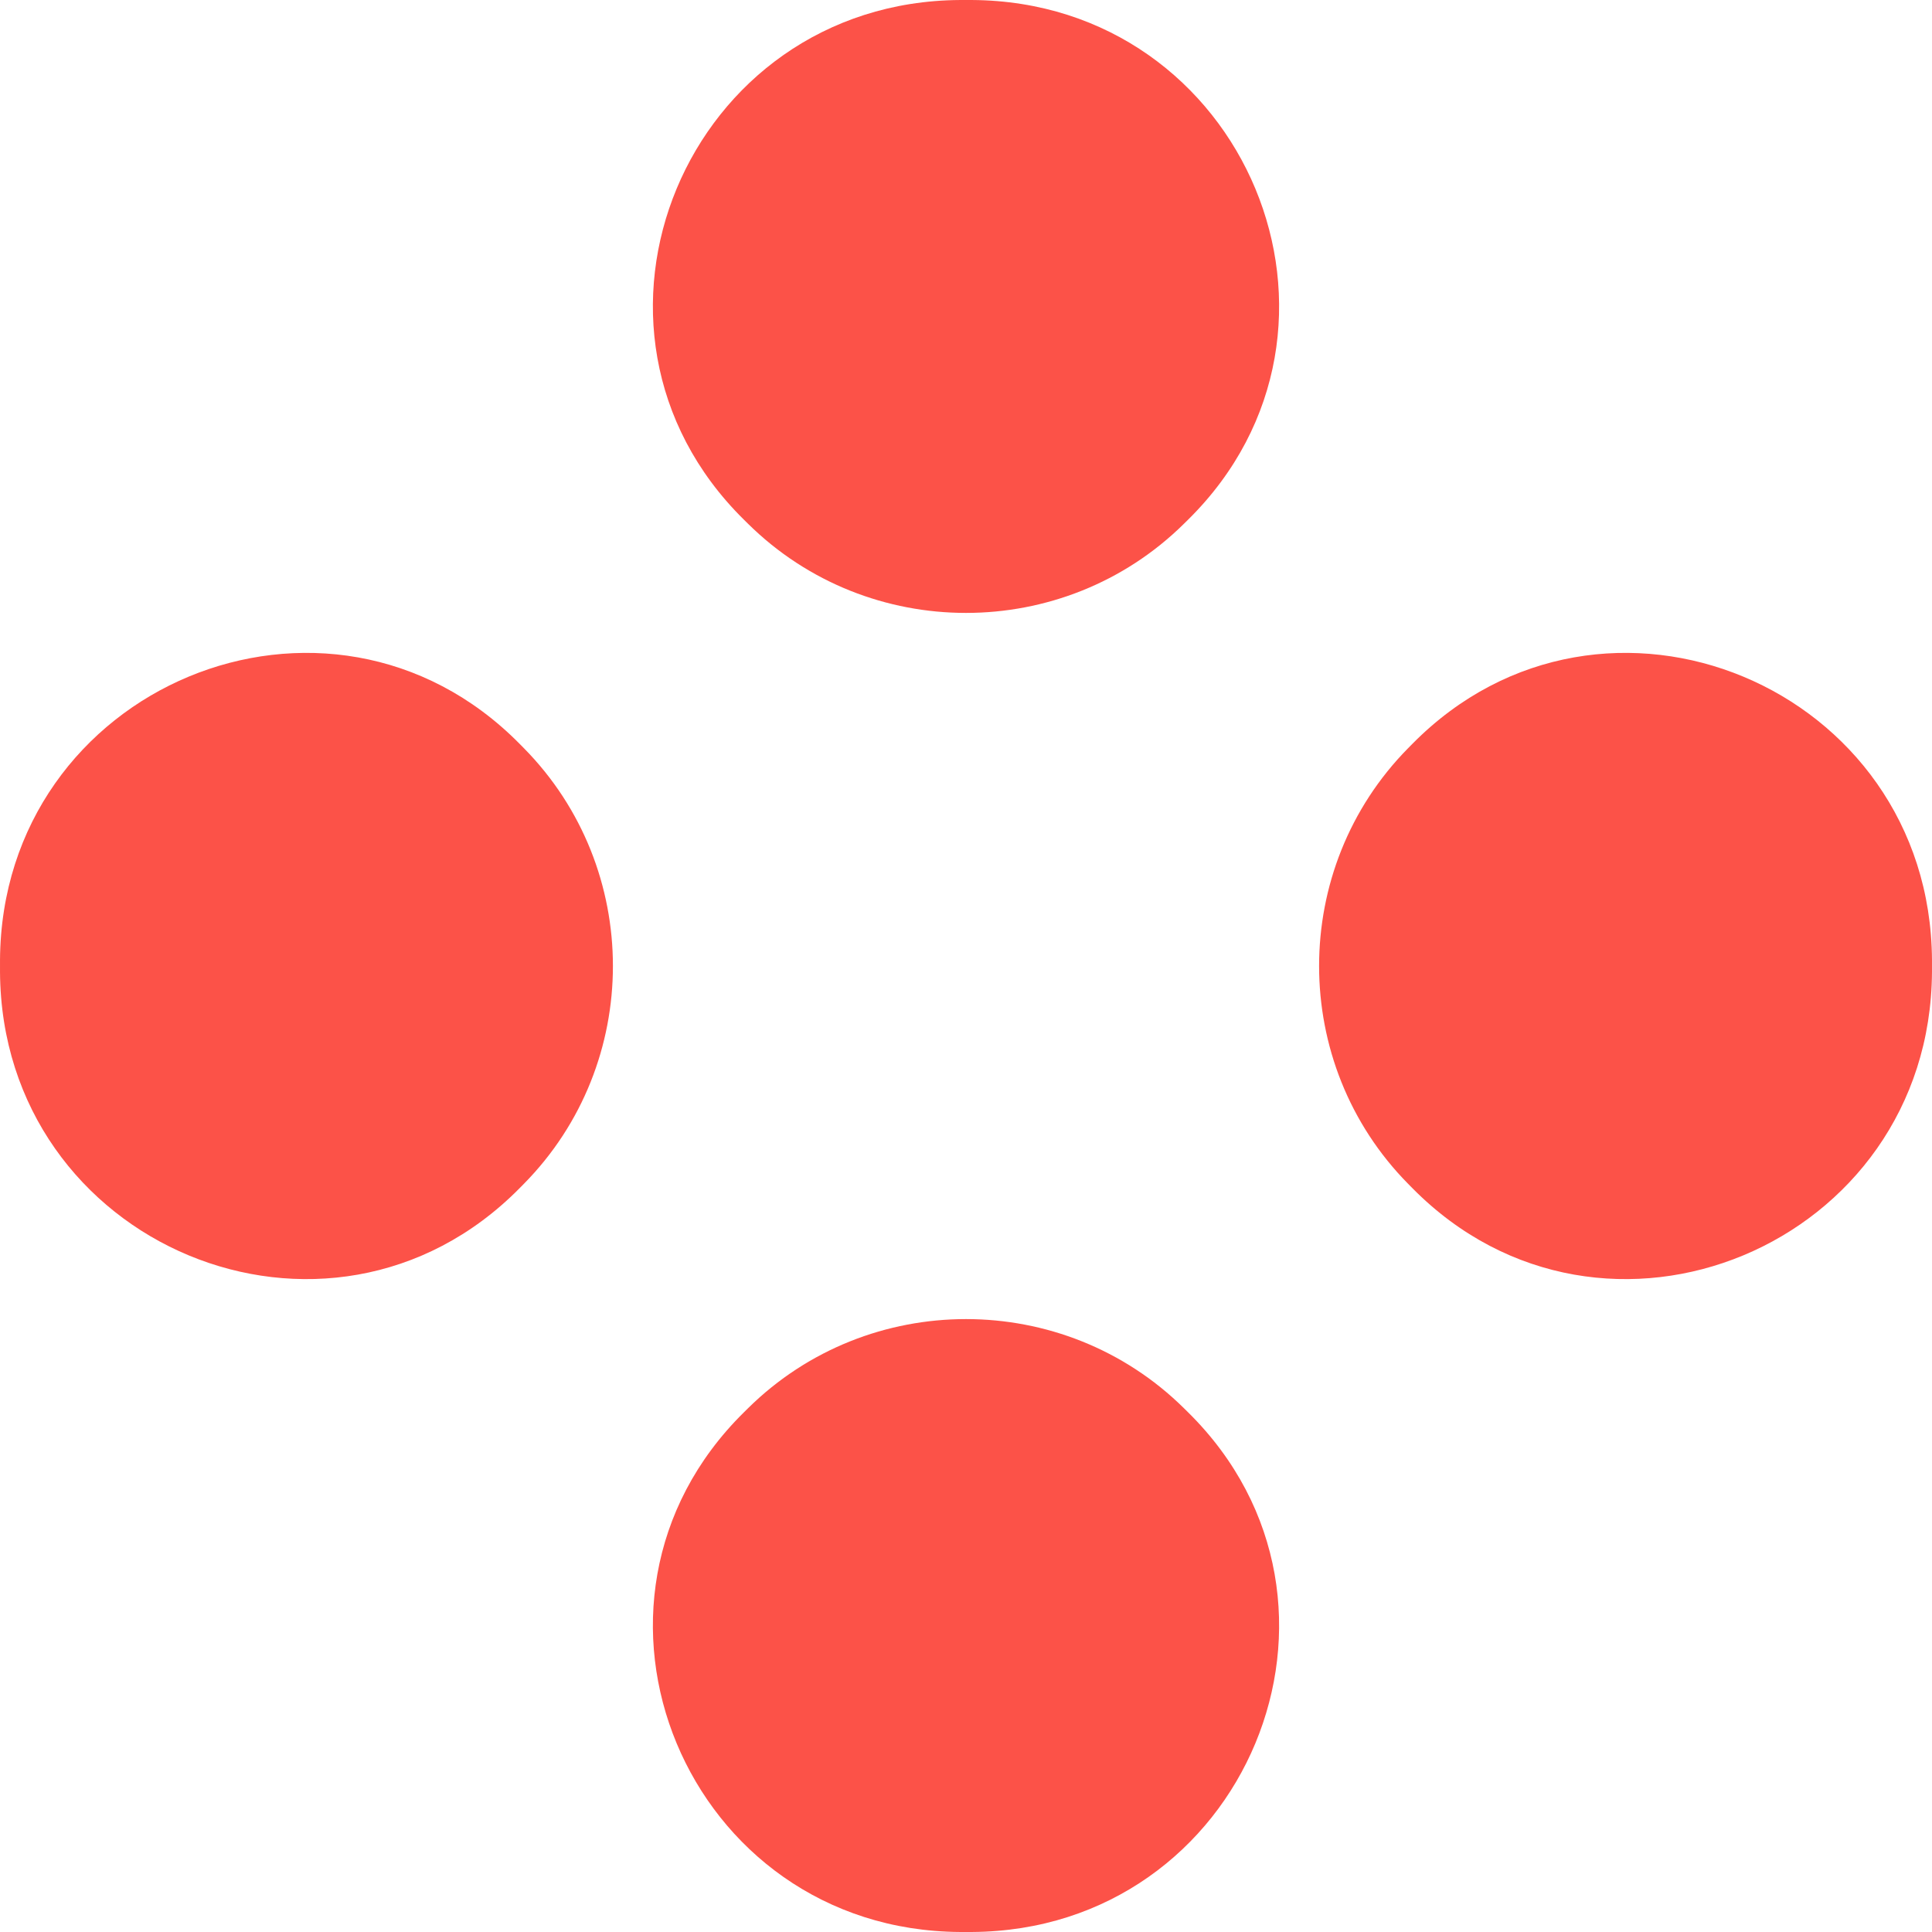
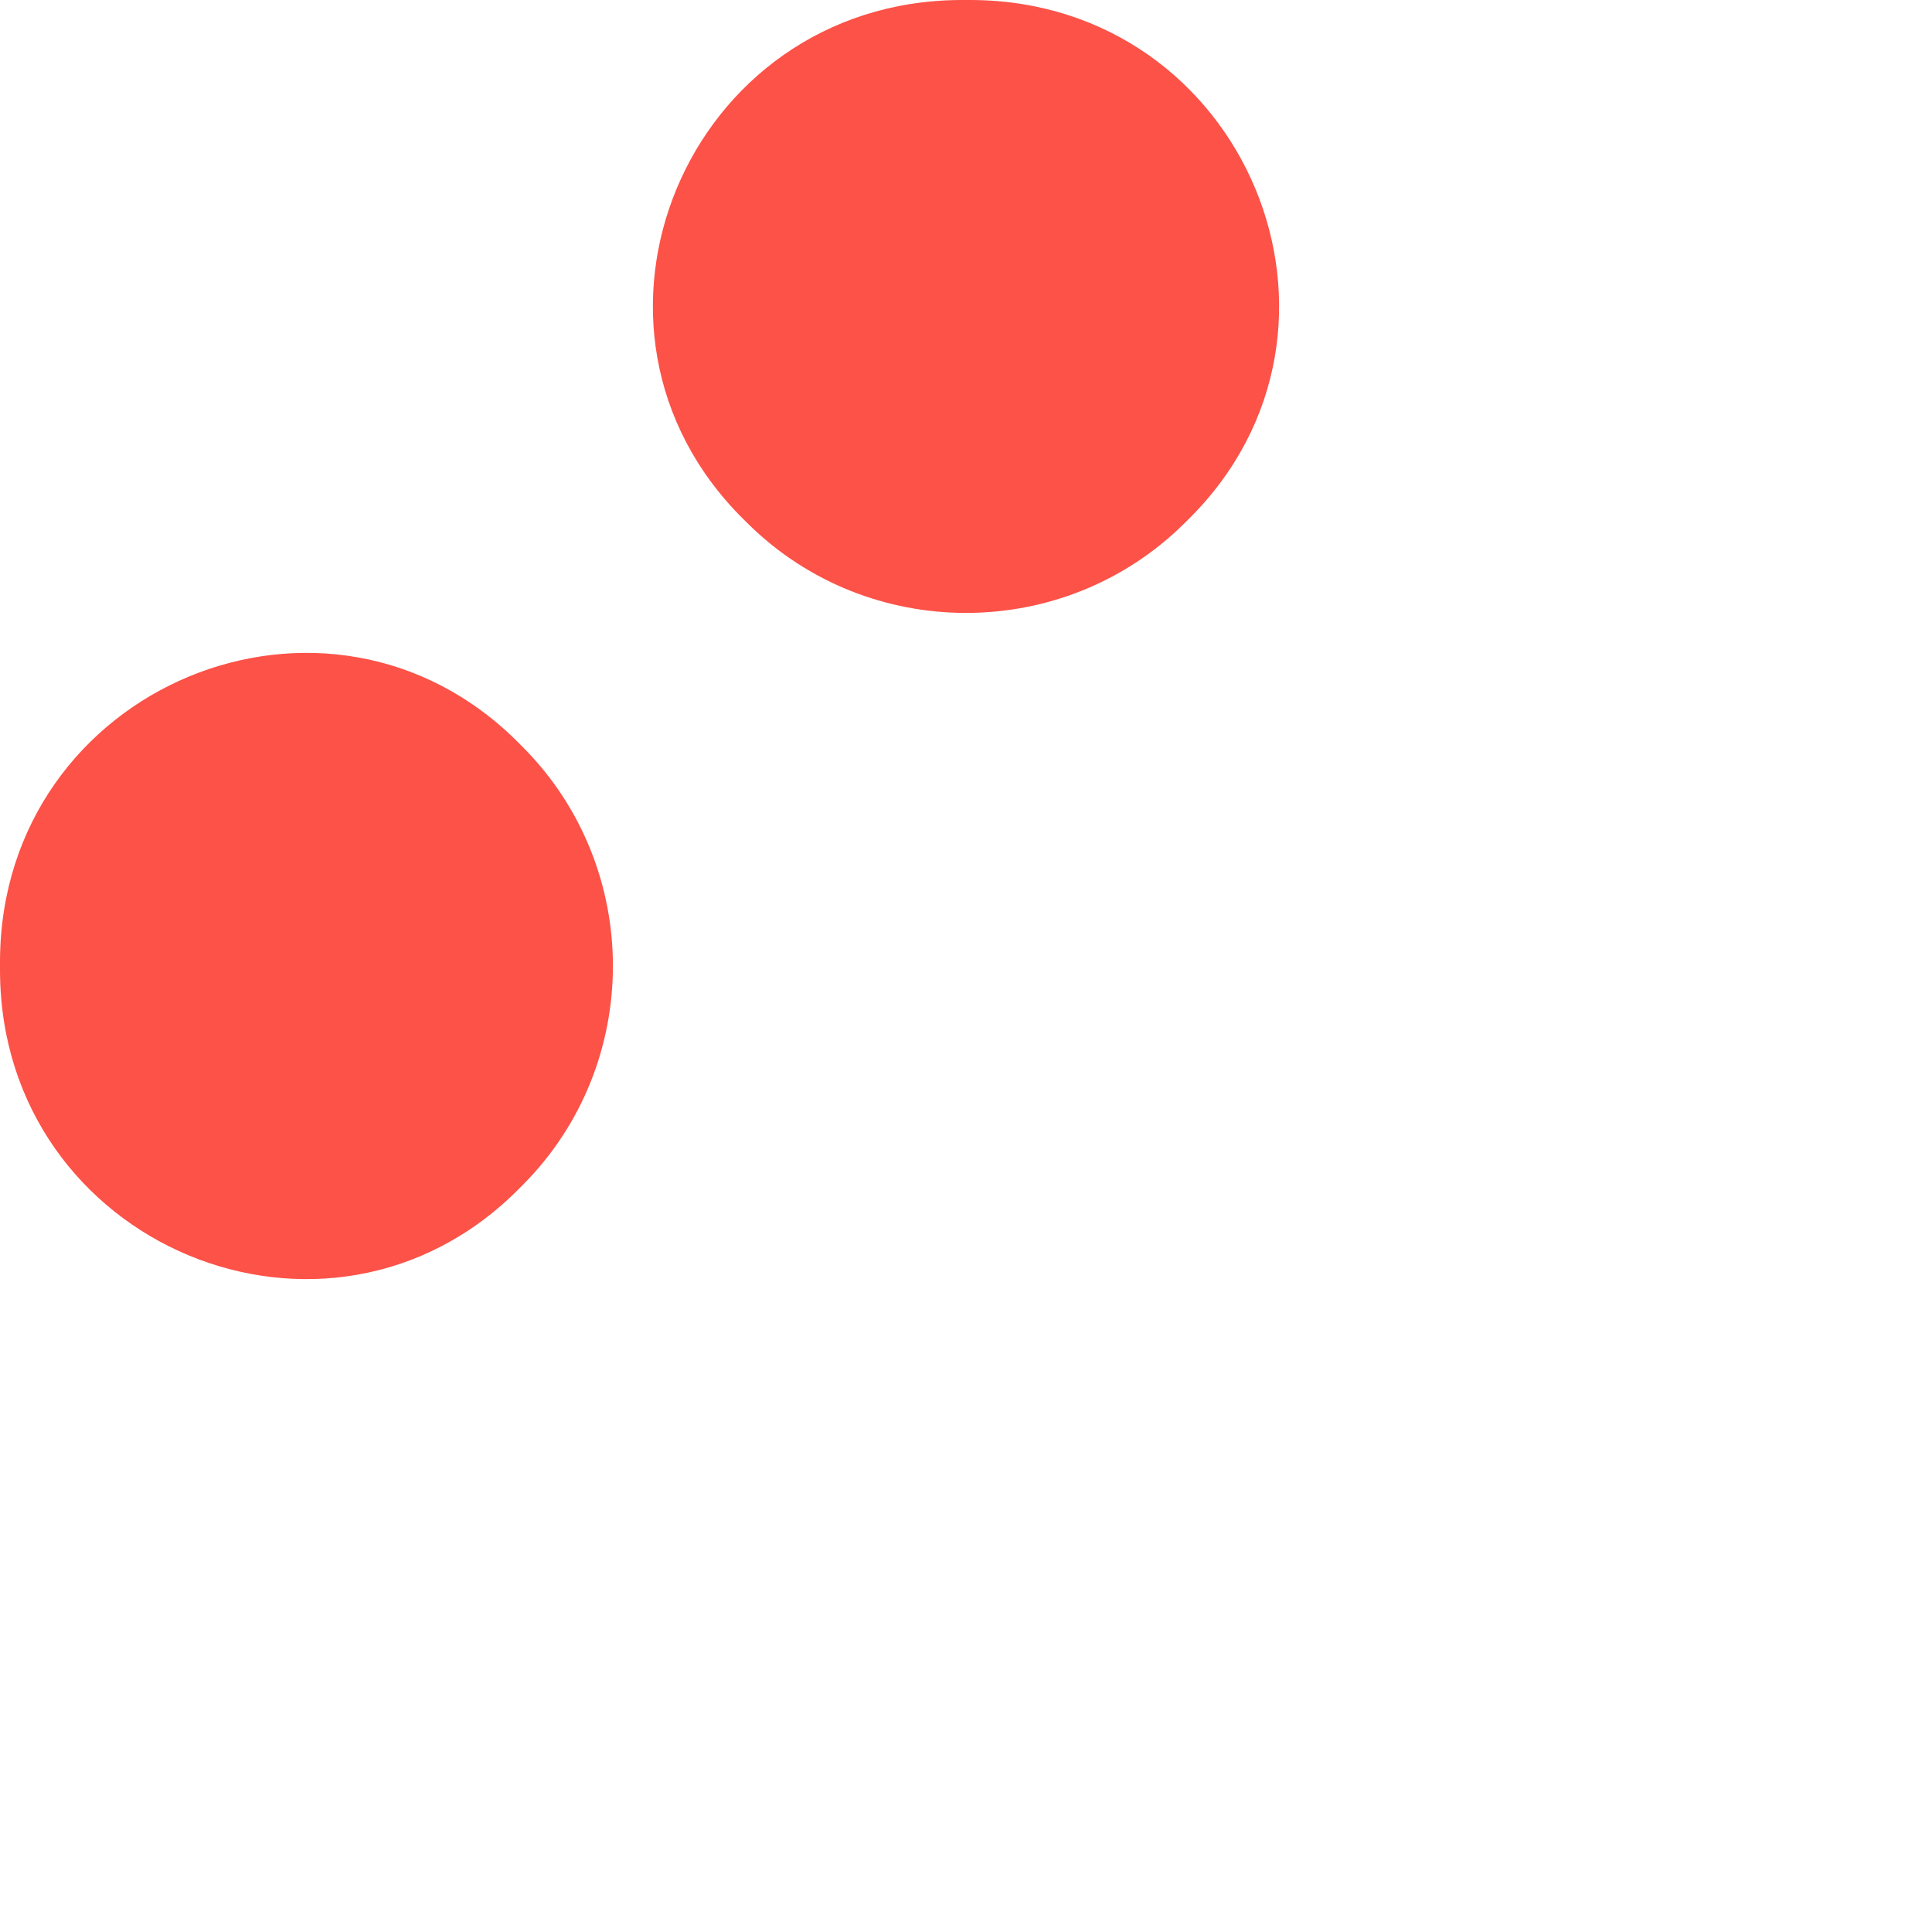
<svg xmlns="http://www.w3.org/2000/svg" width="220" height="220" viewBox="0 0 220 220" fill="none">
  <path d="M134.817 59.643L135.305 59.161C157.353 37.394 141.855 0.189 110.679 0.001C110.227 -0 109.772 -0 109.32 0.001C78.144 0.189 62.648 37.394 84.694 59.161L85.182 59.643C98.889 73.177 121.11 73.177 134.817 59.643Z" fill="#FC5248" />
  <path d="M59.643 85.182L59.161 84.694C37.394 62.648 0.189 78.144 0.001 109.321C-0 109.773 -0 110.227 0.001 110.679C0.189 141.856 37.394 157.352 59.161 135.306L59.643 134.818C73.177 121.111 73.177 98.889 59.643 85.182Z" fill="#FC5248" />
-   <path d="M85.182 160.357L84.694 160.839C62.648 182.606 78.144 219.811 109.321 219.999C109.773 220.001 110.227 220.001 110.679 219.999C141.856 219.811 157.352 182.606 135.306 160.839L134.818 160.357C121.111 146.823 98.889 146.823 85.182 160.357Z" fill="#FC5248" />
-   <path d="M160.358 134.818L160.84 135.306C182.607 157.352 219.811 141.856 219.999 110.679C220.001 110.227 220.001 109.773 219.999 109.321C219.811 78.144 182.607 62.648 160.84 84.694L160.358 85.182C146.824 98.889 146.824 121.111 160.358 134.818Z" fill="#FC5248" />
</svg>